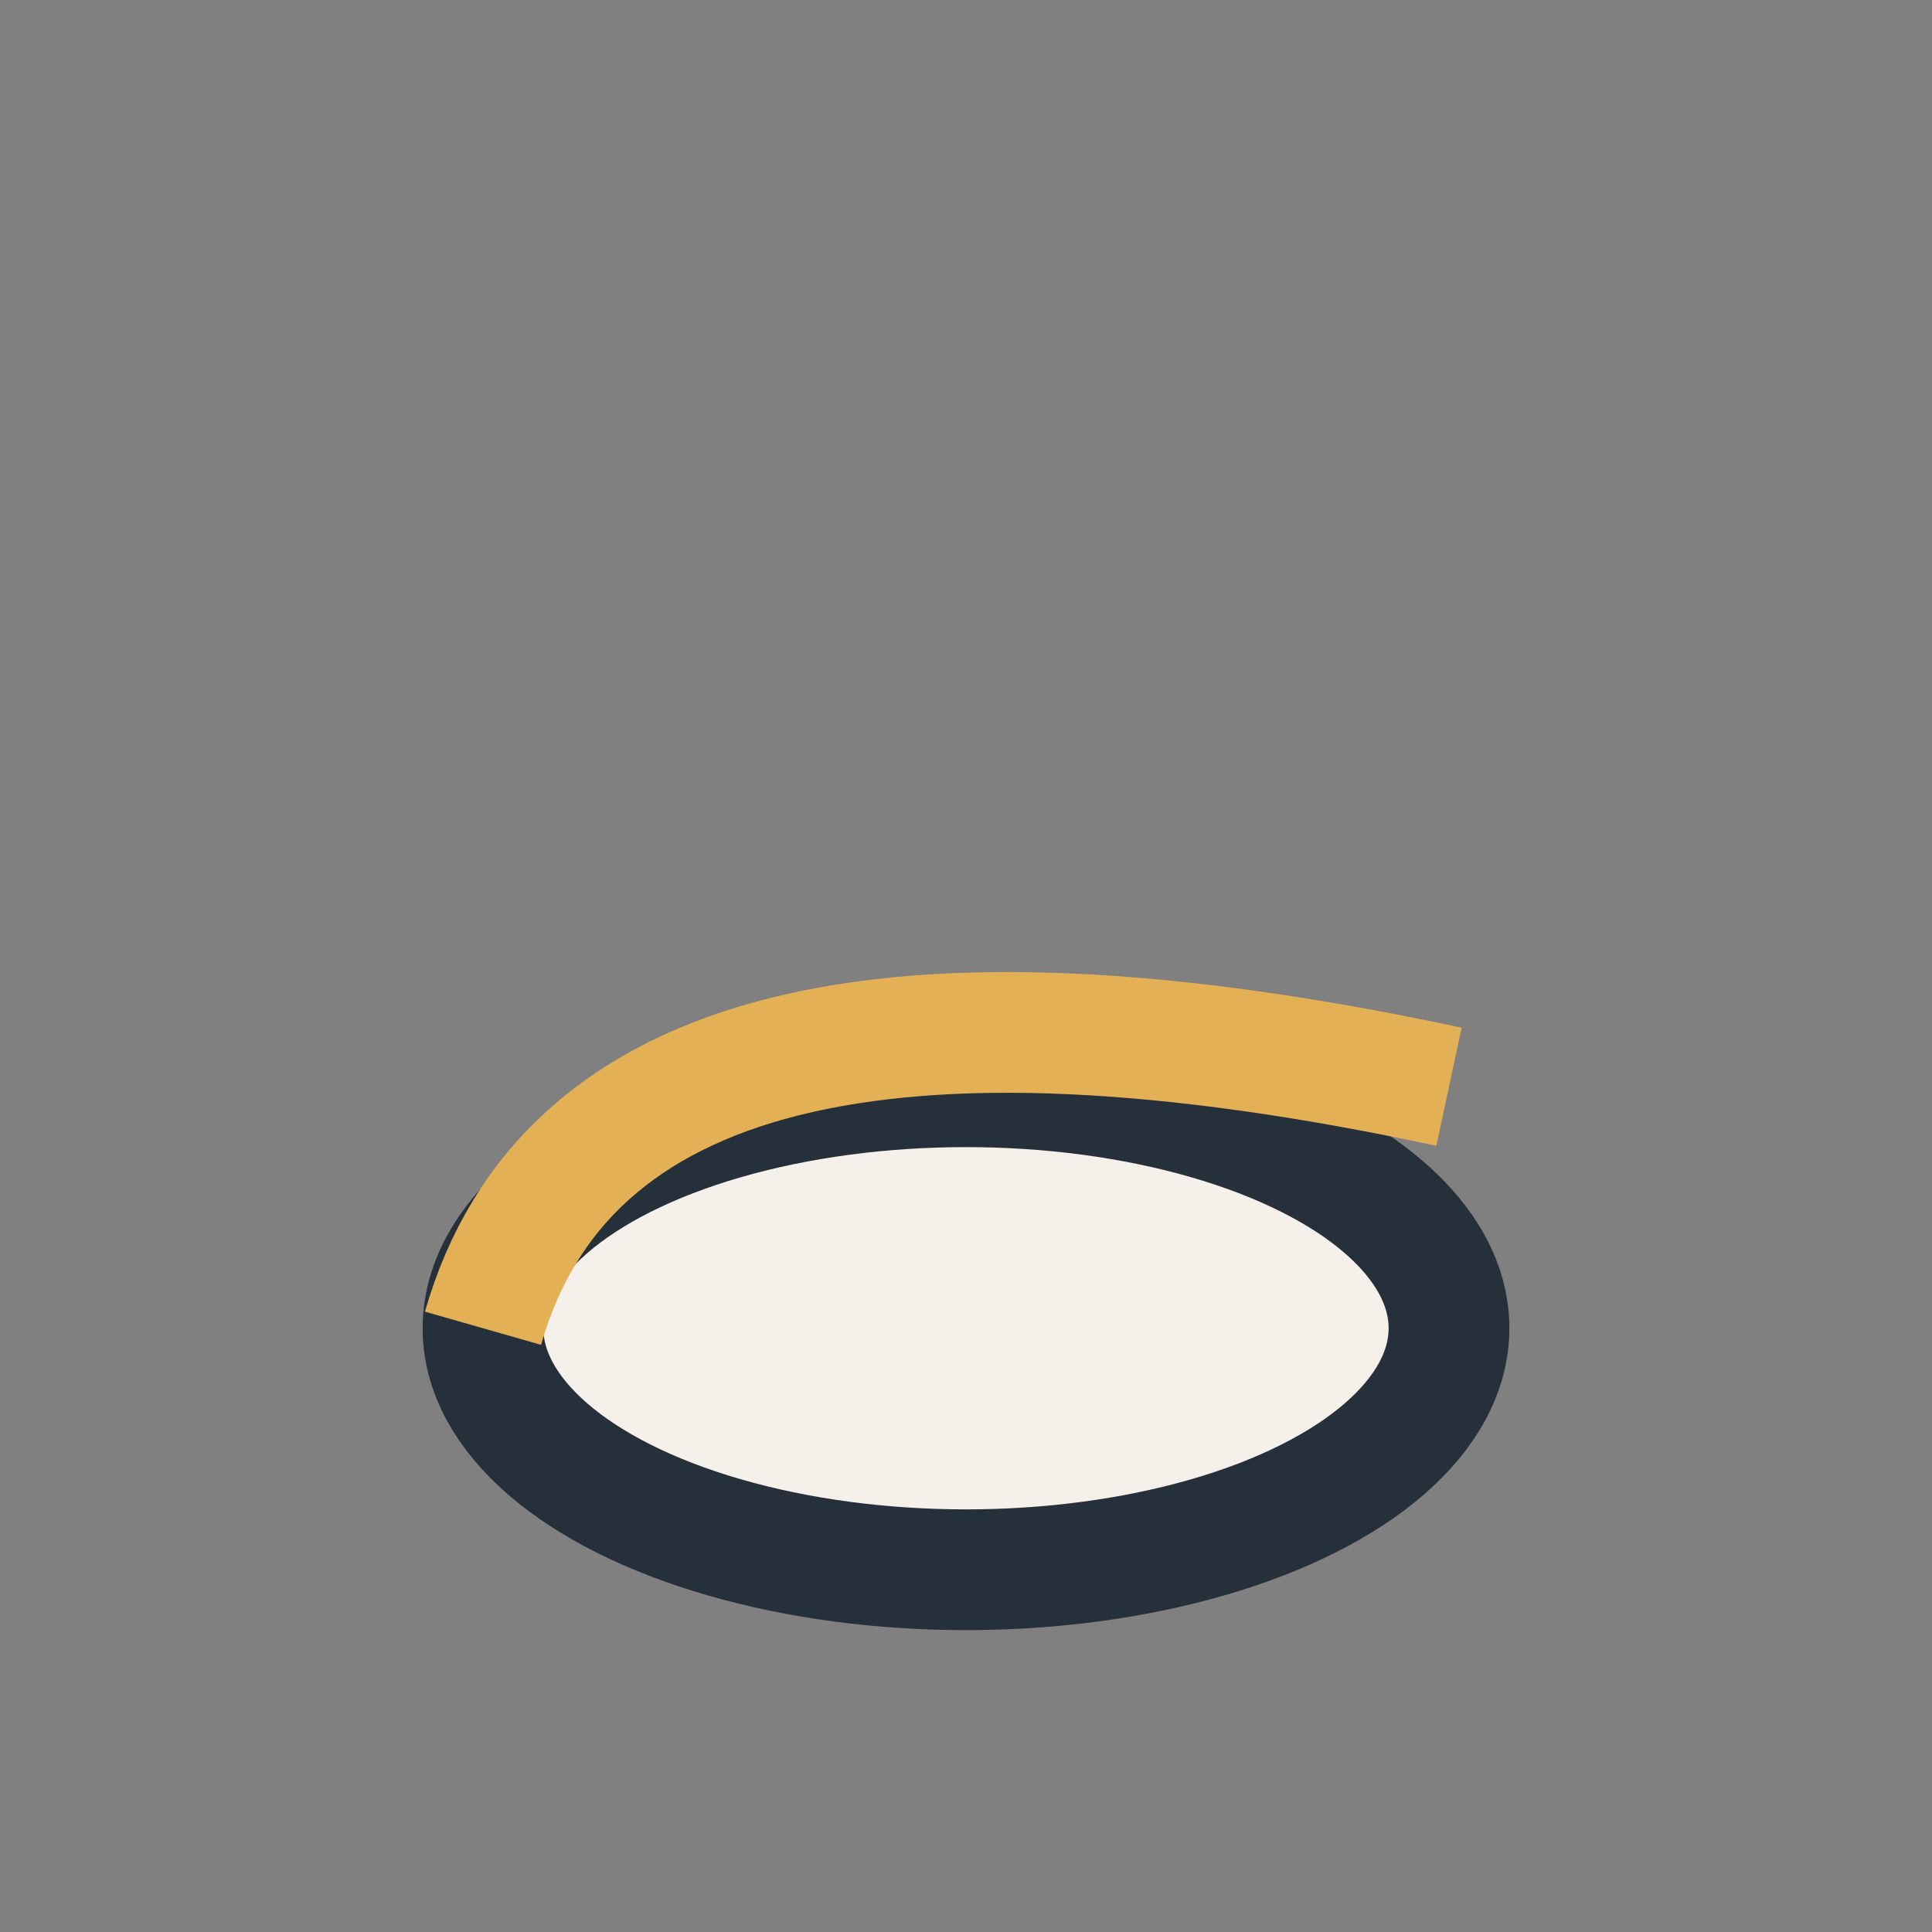
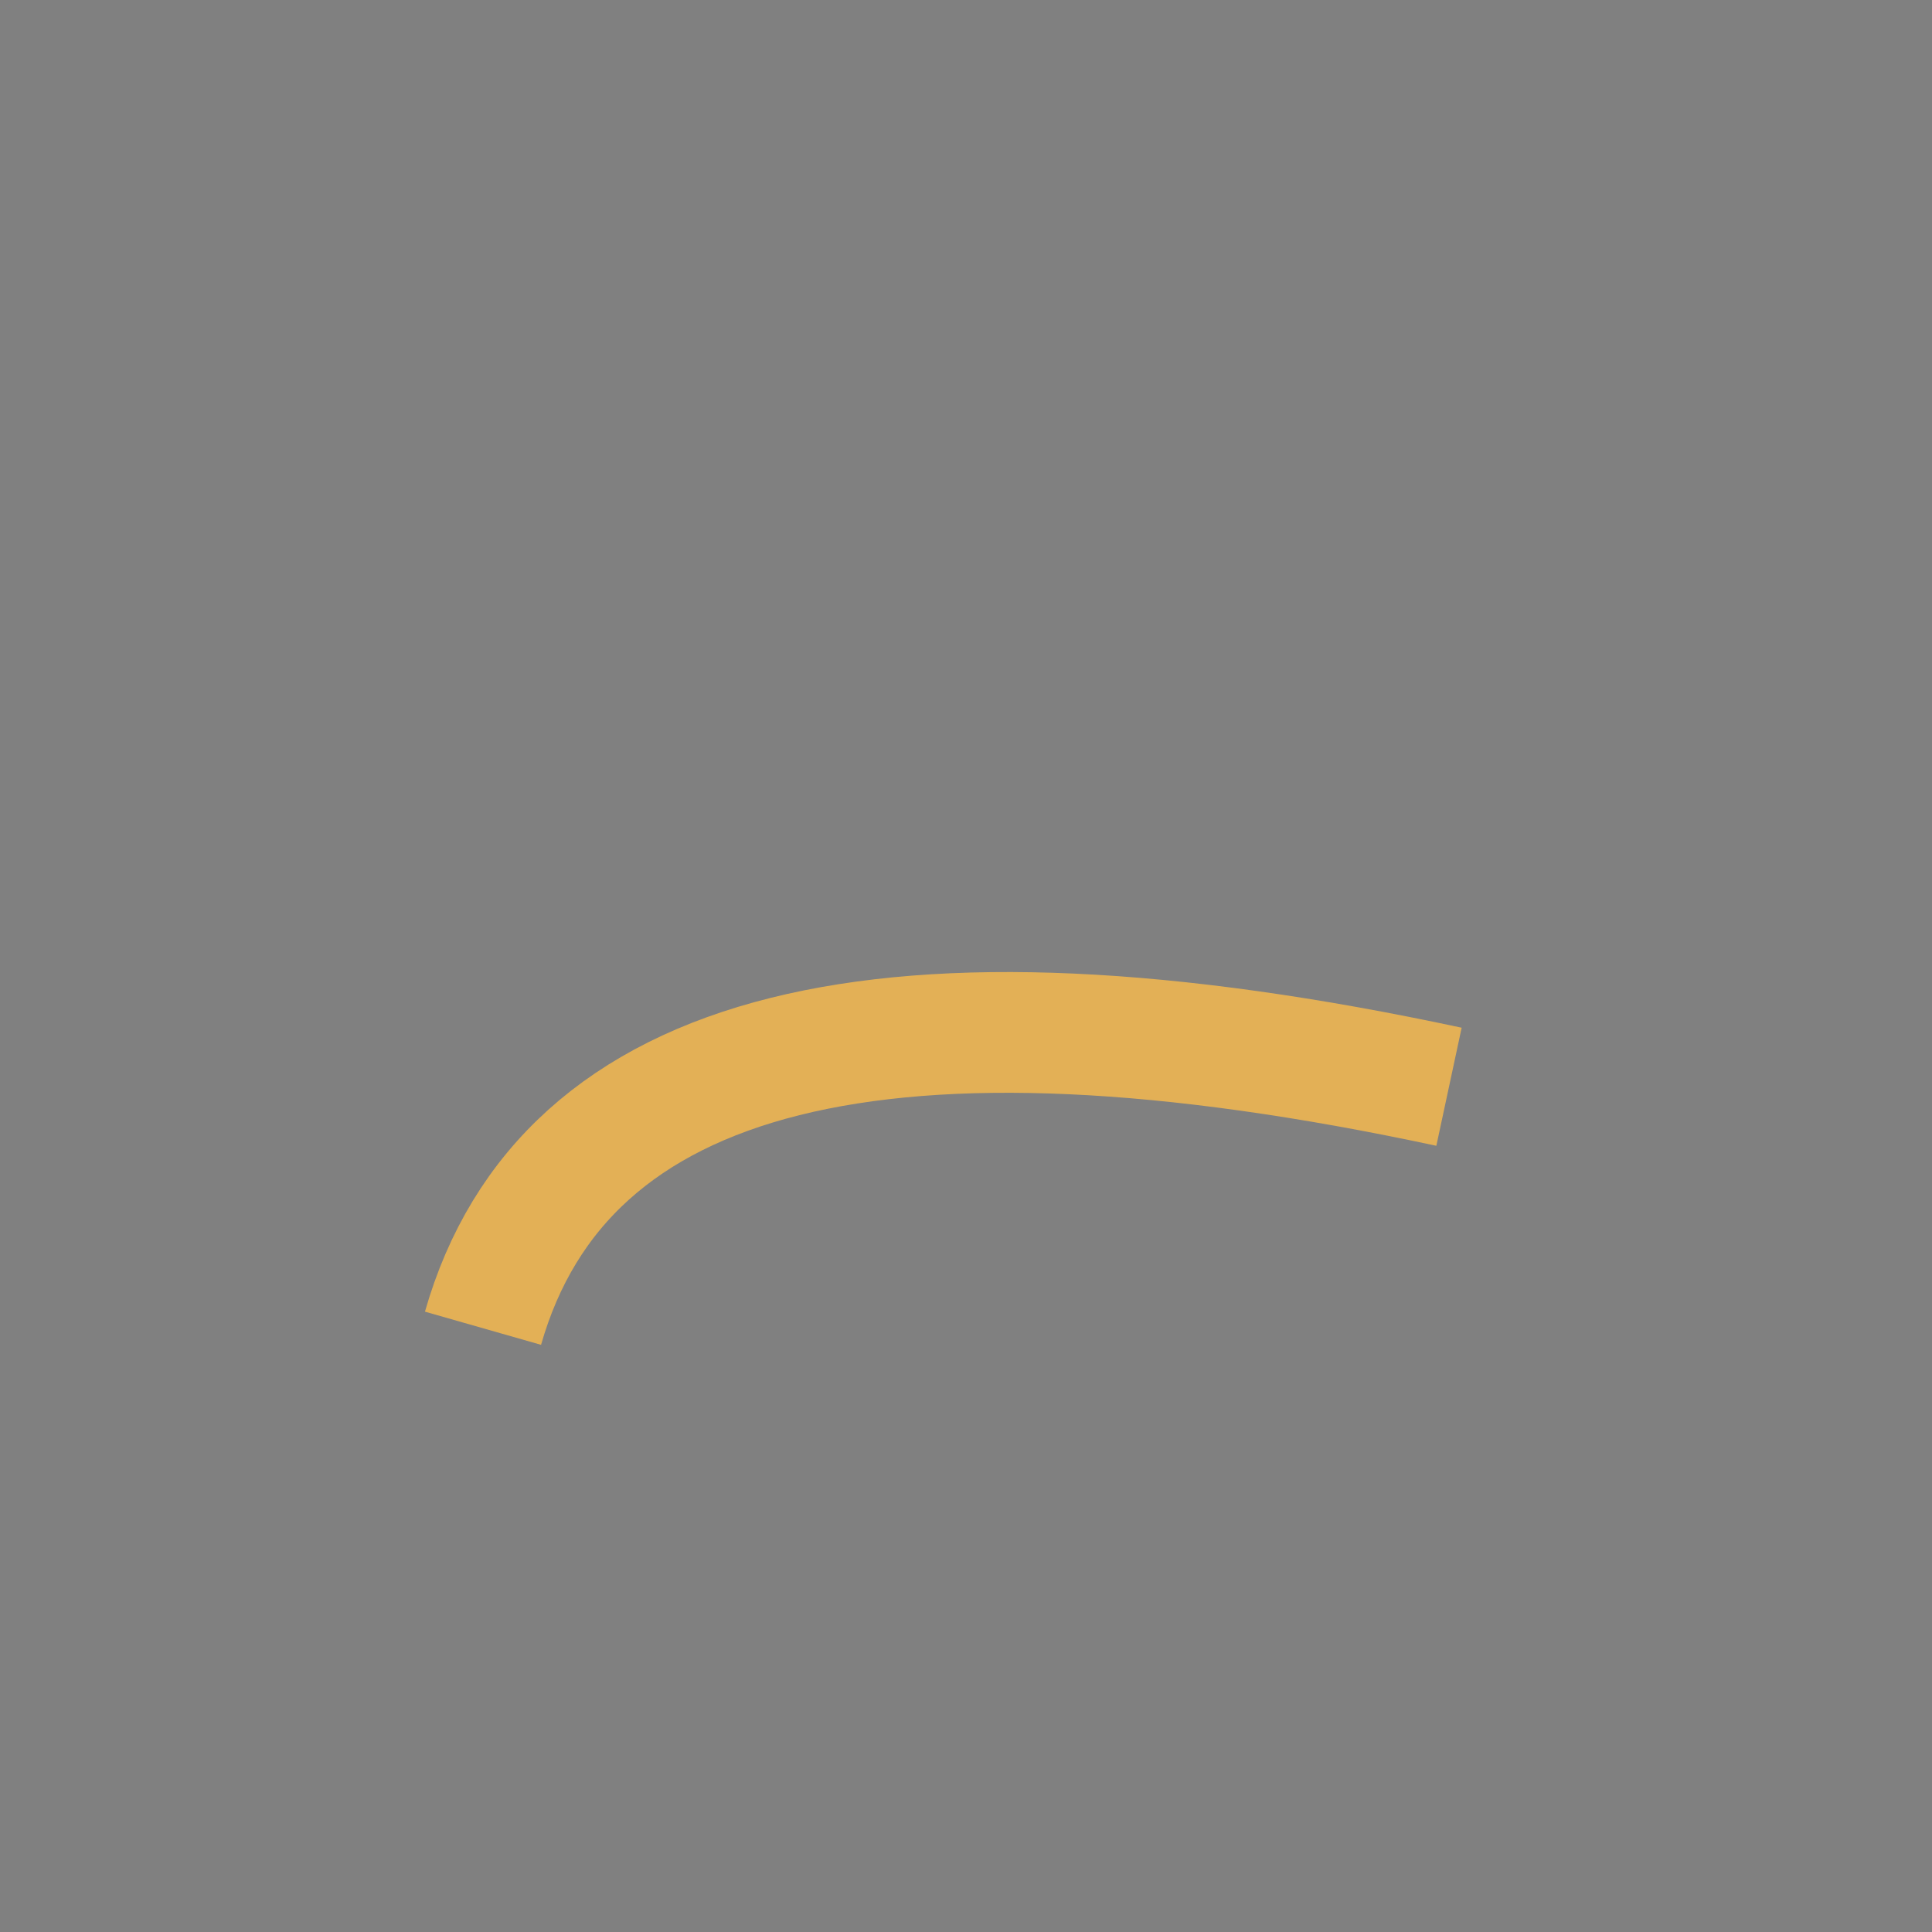
<svg xmlns="http://www.w3.org/2000/svg" width="32" height="32" viewBox="0 0 32 32">
  <rect x="0" y="0" width="32" height="32" fill="#808080" stroke="none" />
-   <ellipse cx="16" cy="22" rx="8" ry="4" fill="#F5F0E9" stroke="#25303A" stroke-width="2" />
  <path d="M8 22 Q10 15 24 18" fill="none" stroke="#E3B056" stroke-width="2" />
</svg>